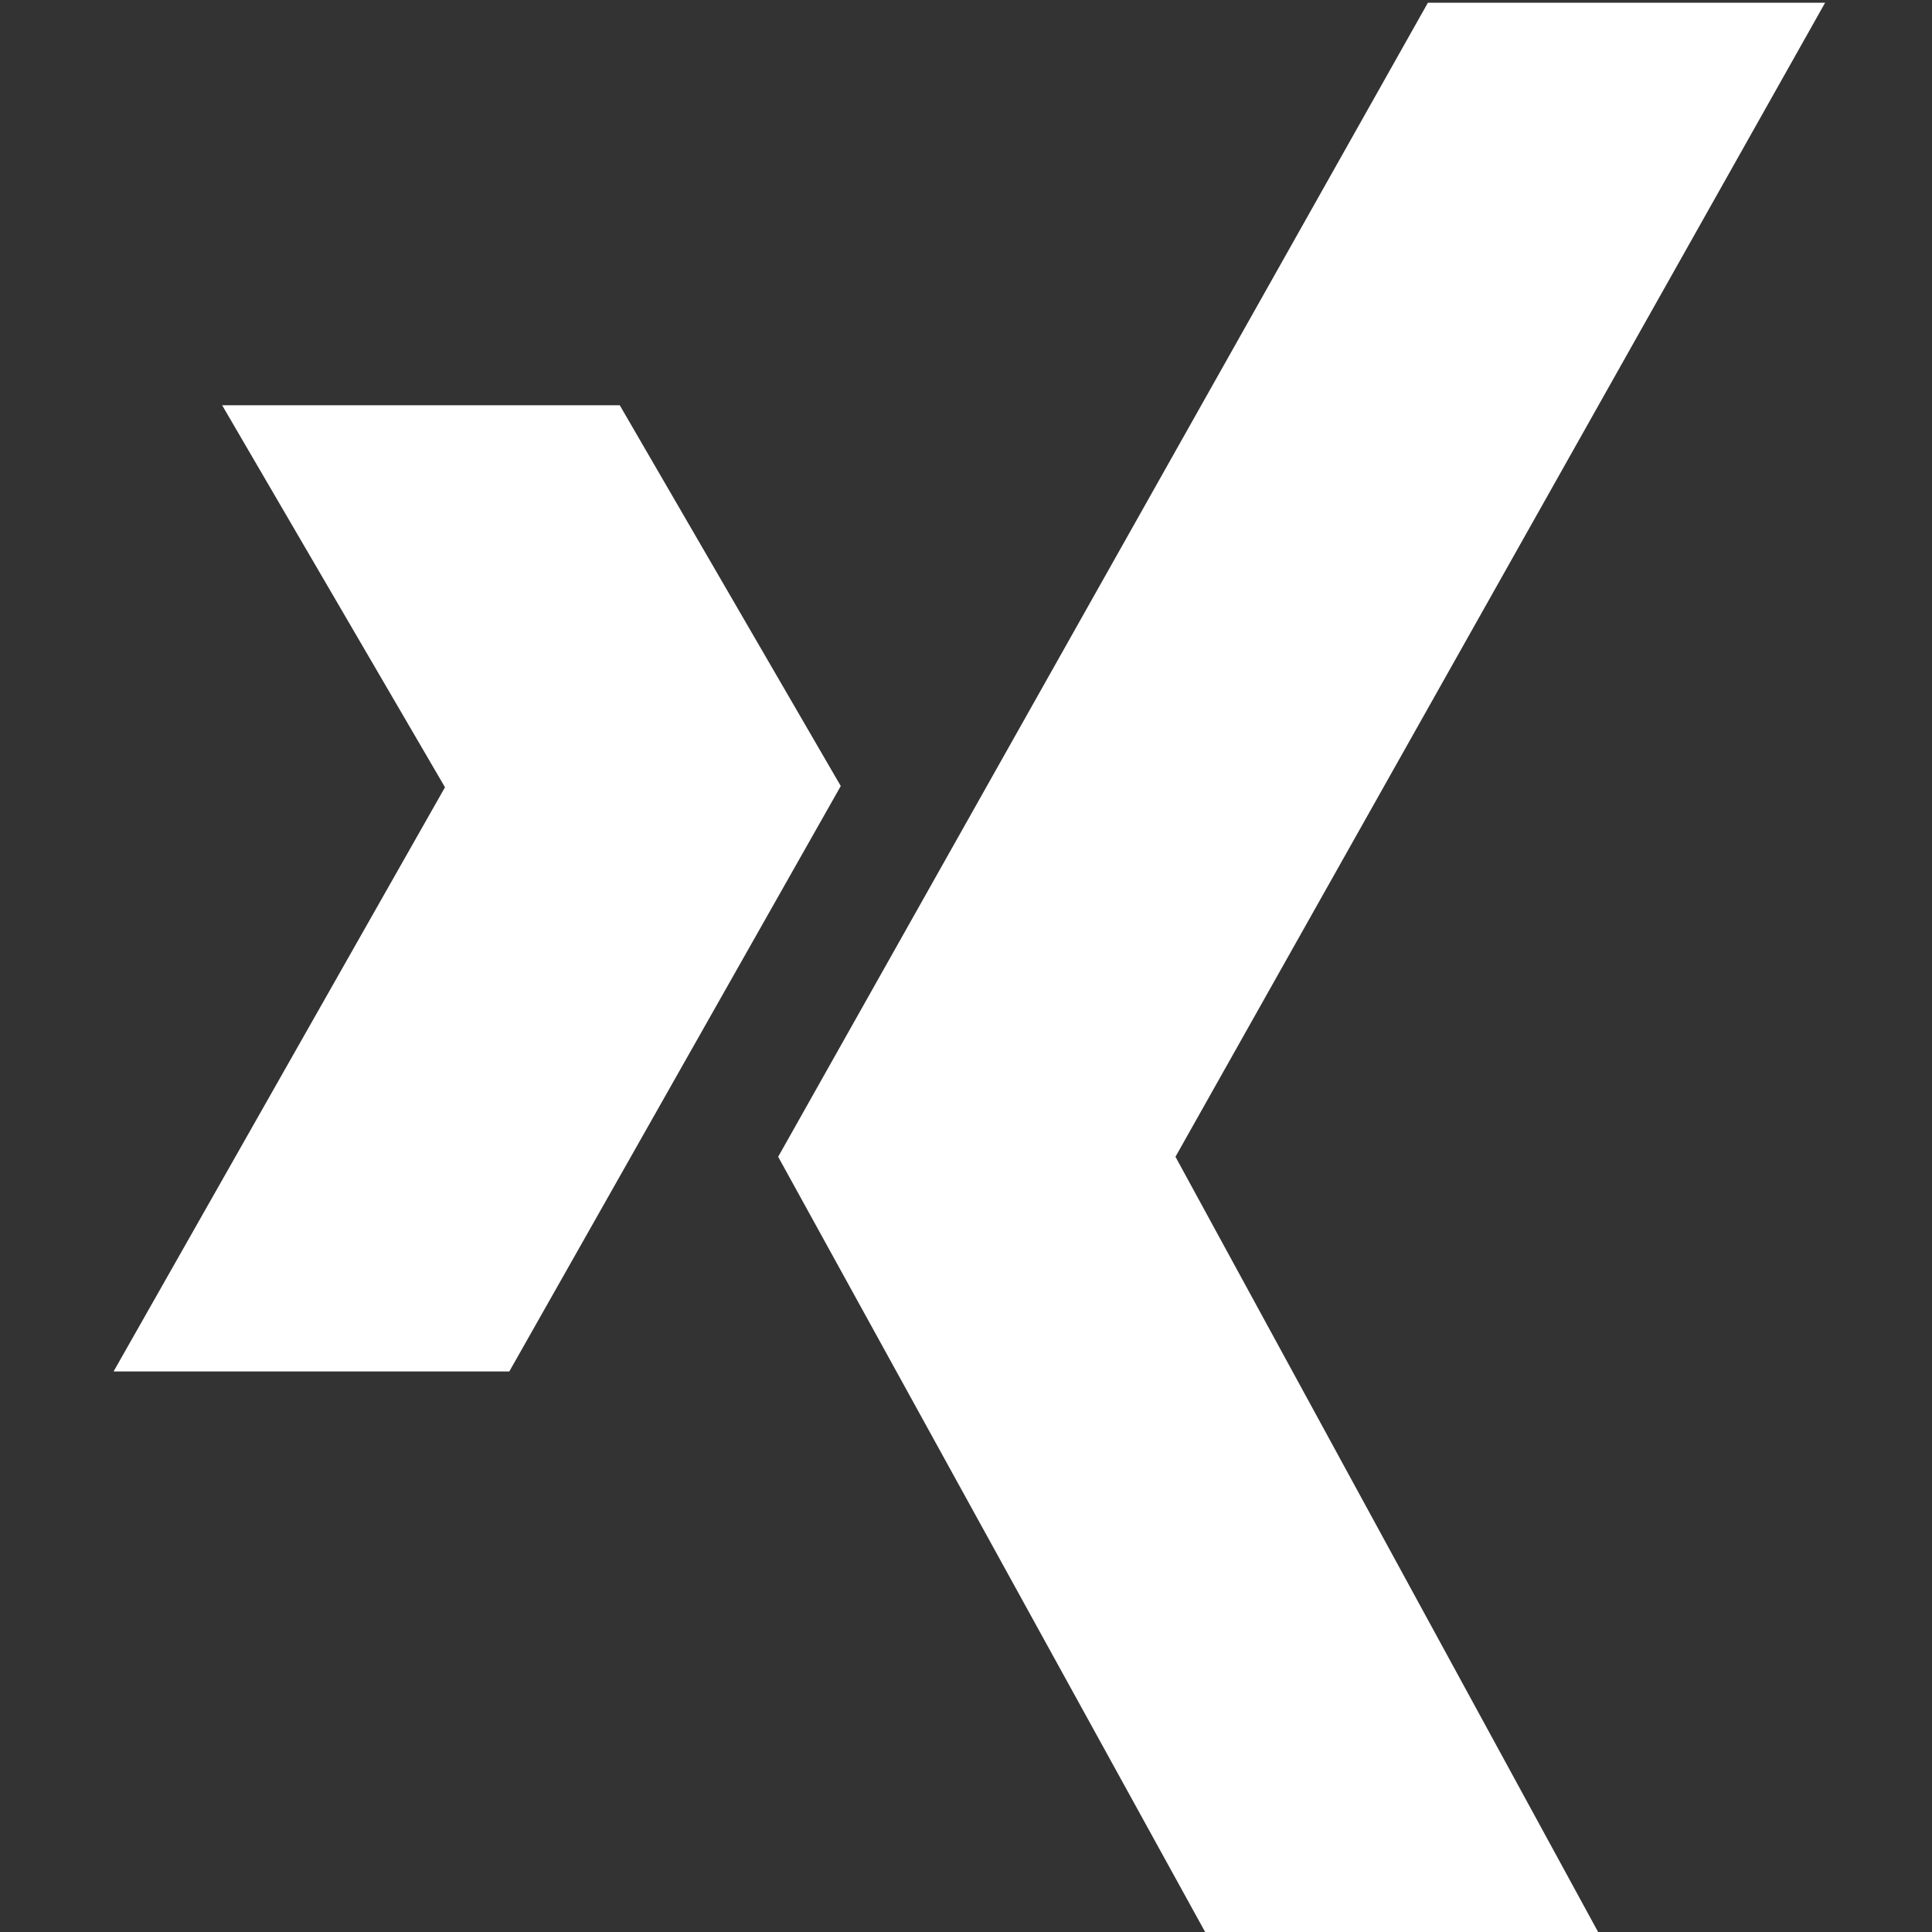
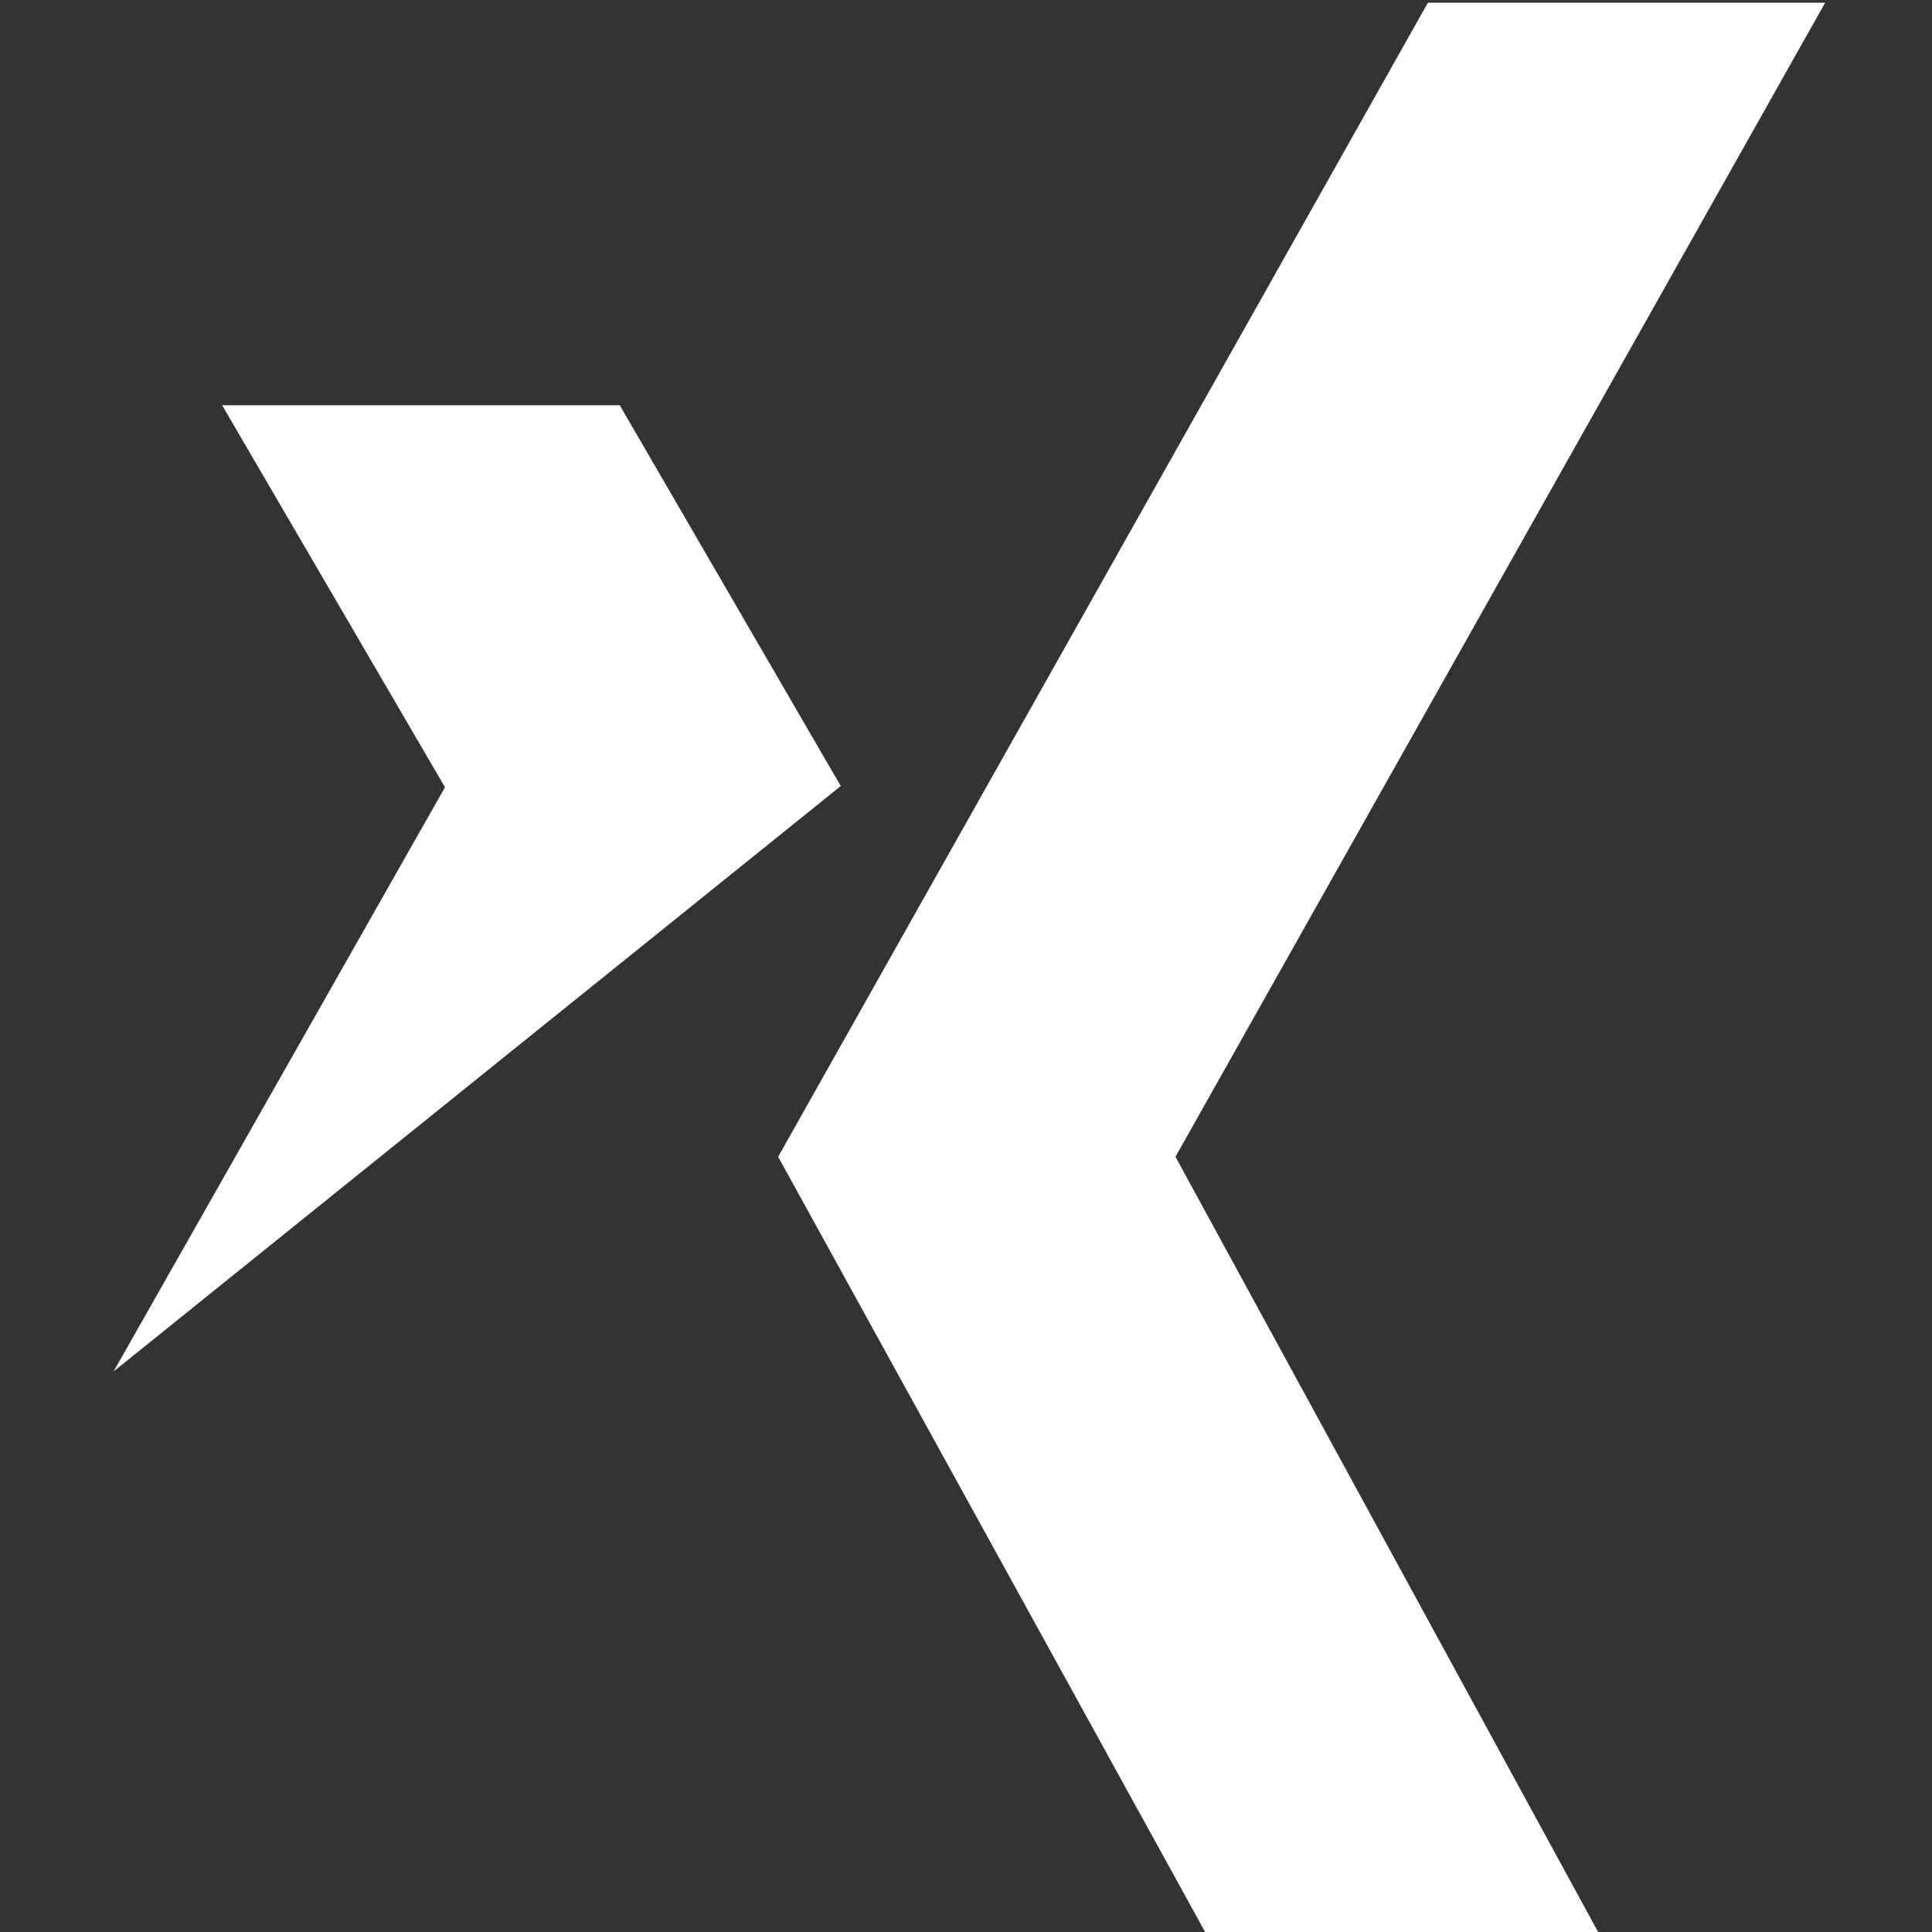
<svg xmlns="http://www.w3.org/2000/svg" width="100%" height="100%" viewBox="0 0 100 100" version="1.1" xml:space="preserve" style="fill-rule:evenodd;clip-rule:evenodd;stroke-linejoin:round;stroke-miterlimit:1.414;">
  <rect x="0" y="0" width="100" height="100" fill="#333333" stroke="none" />
  <g transform="matrix(2.082,0,0,2.082,-853,-728.791)">
-     <path d="M445.201,350.111L429.048,378.802L439.705,398.151L449.474,398.151L438.925,378.802L455.076,350.111L445.201,350.111ZM415.225,360.119L420.765,369.616L412.526,384.139L422.364,384.139L430.604,369.585L425.11,360.119L415.225,360.119Z" style="fill:white;fill-rule:nonzero;" />
+     <path d="M445.201,350.111L429.048,378.802L439.705,398.151L449.474,398.151L438.925,378.802L455.076,350.111L445.201,350.111ZM415.225,360.119L420.765,369.616L412.526,384.139L430.604,369.585L425.11,360.119L415.225,360.119Z" style="fill:white;fill-rule:nonzero;" />
  </g>
</svg>